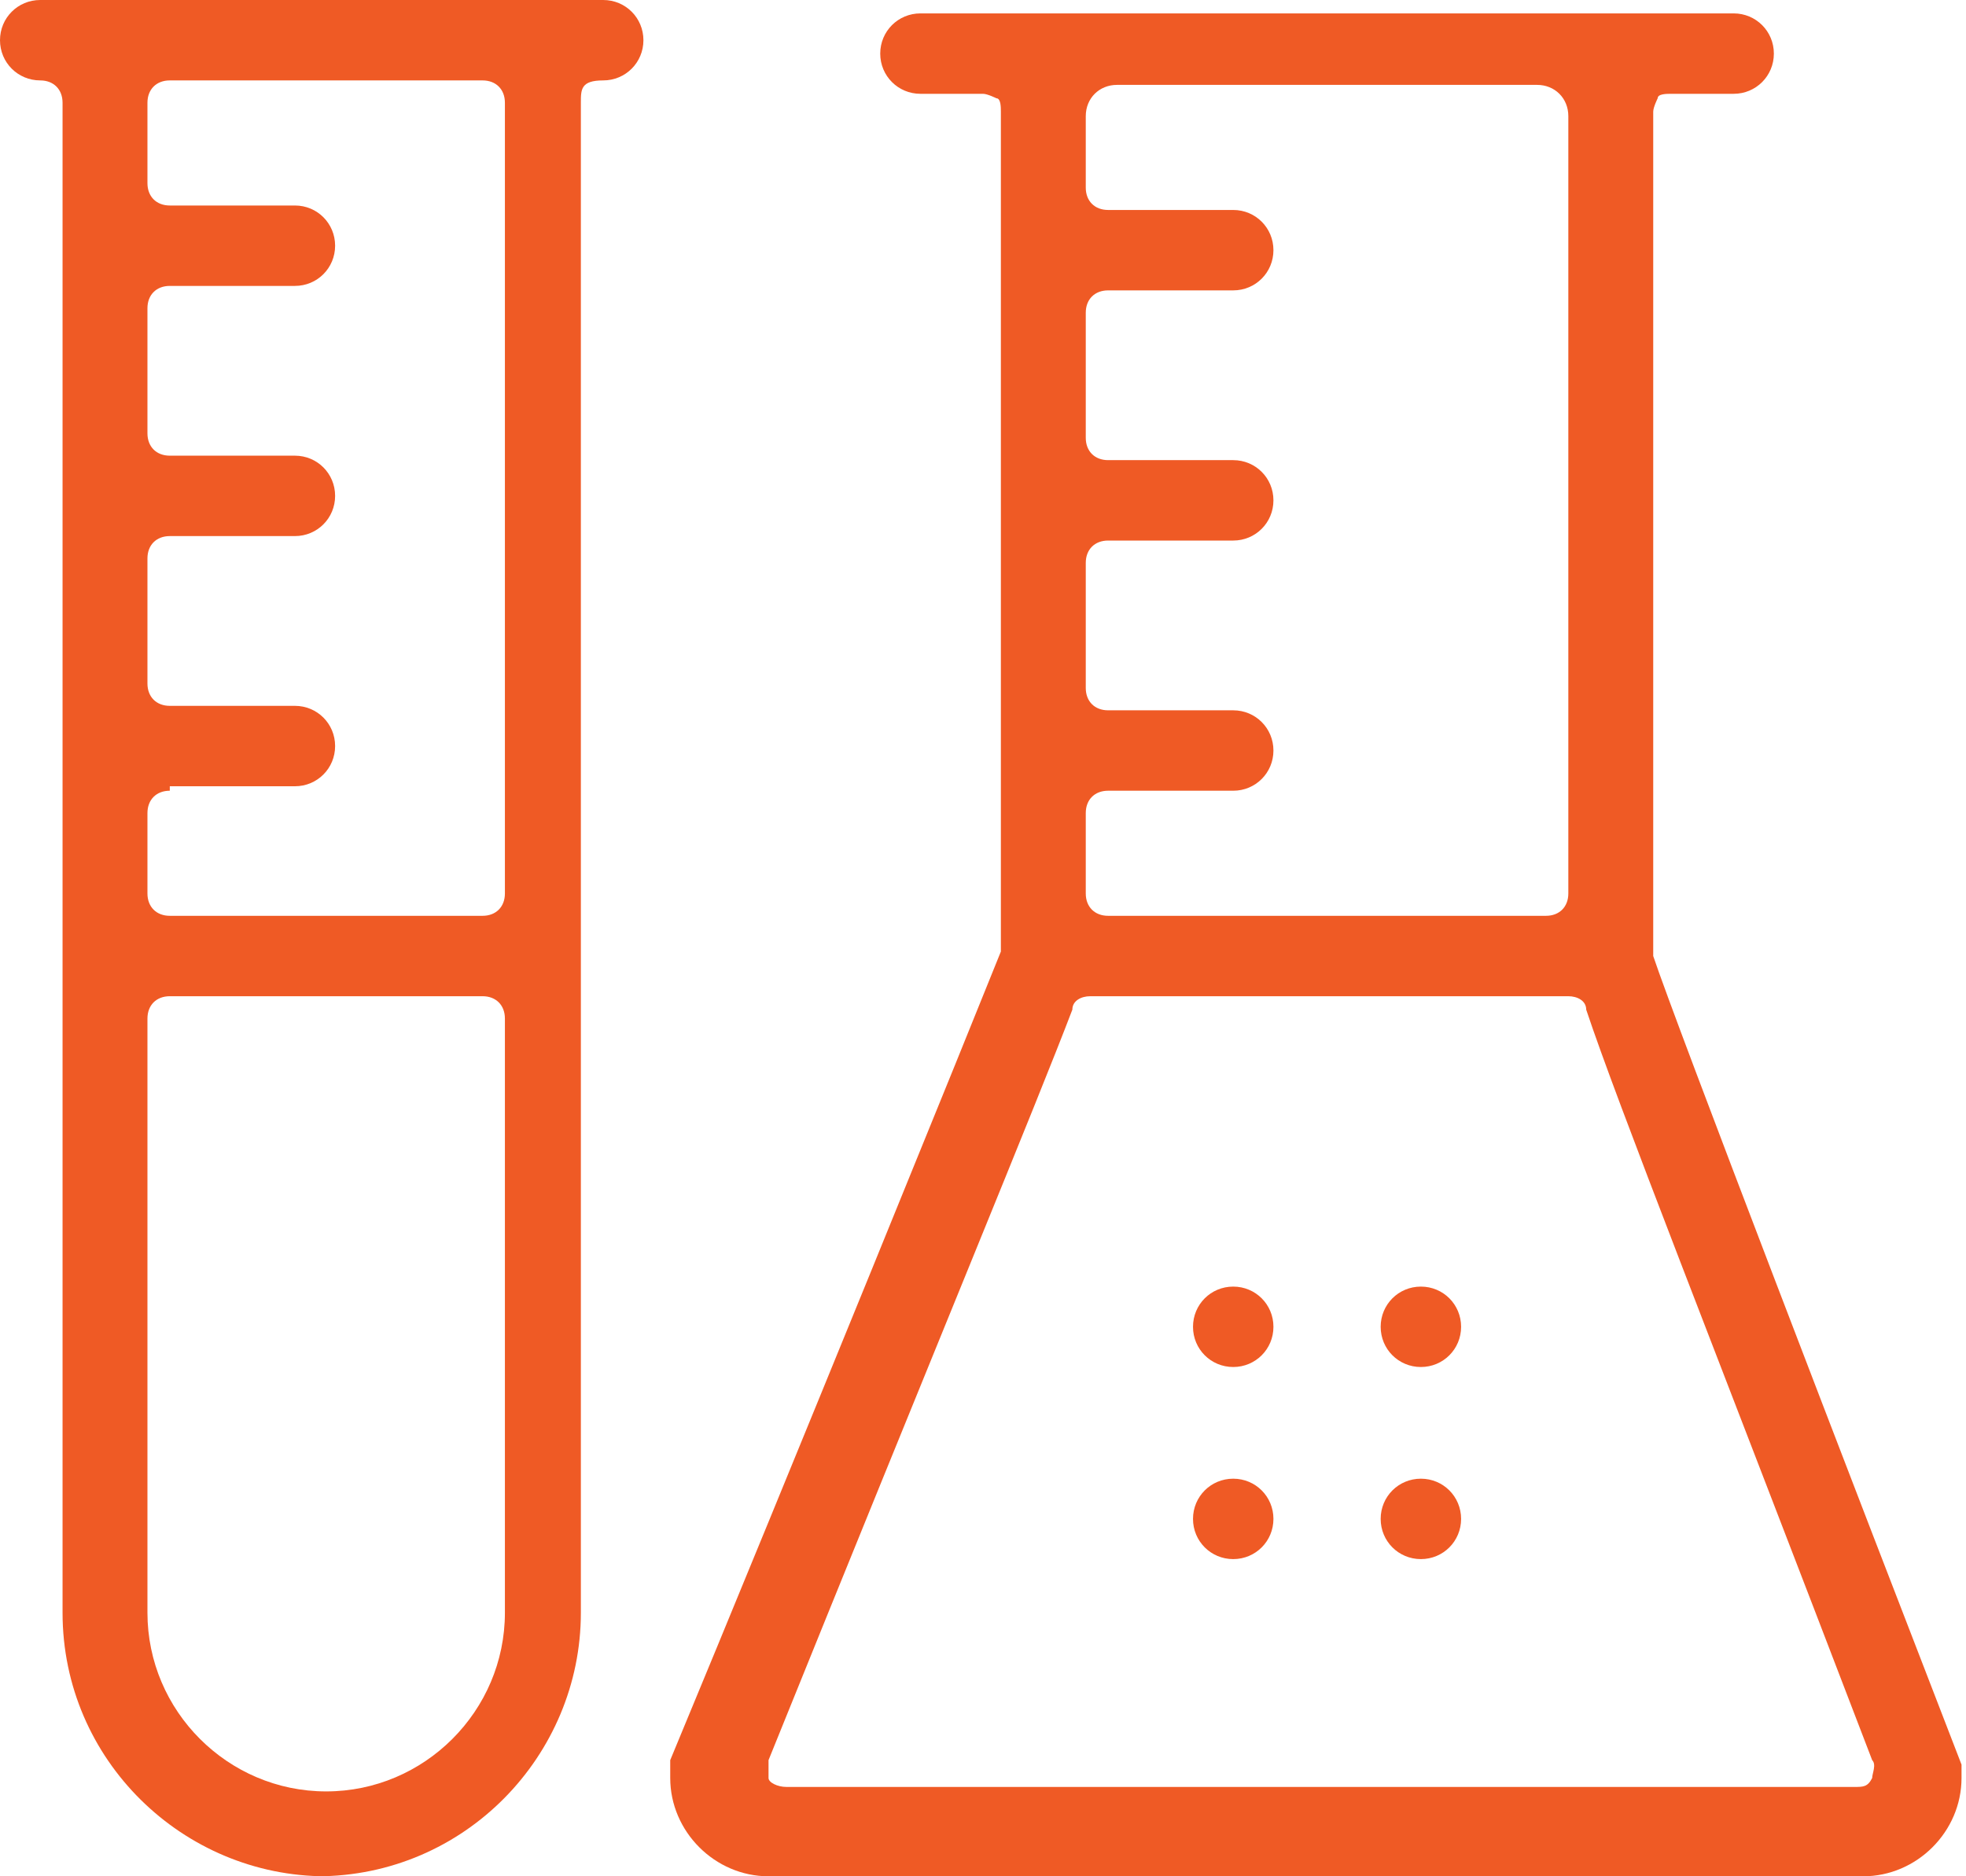
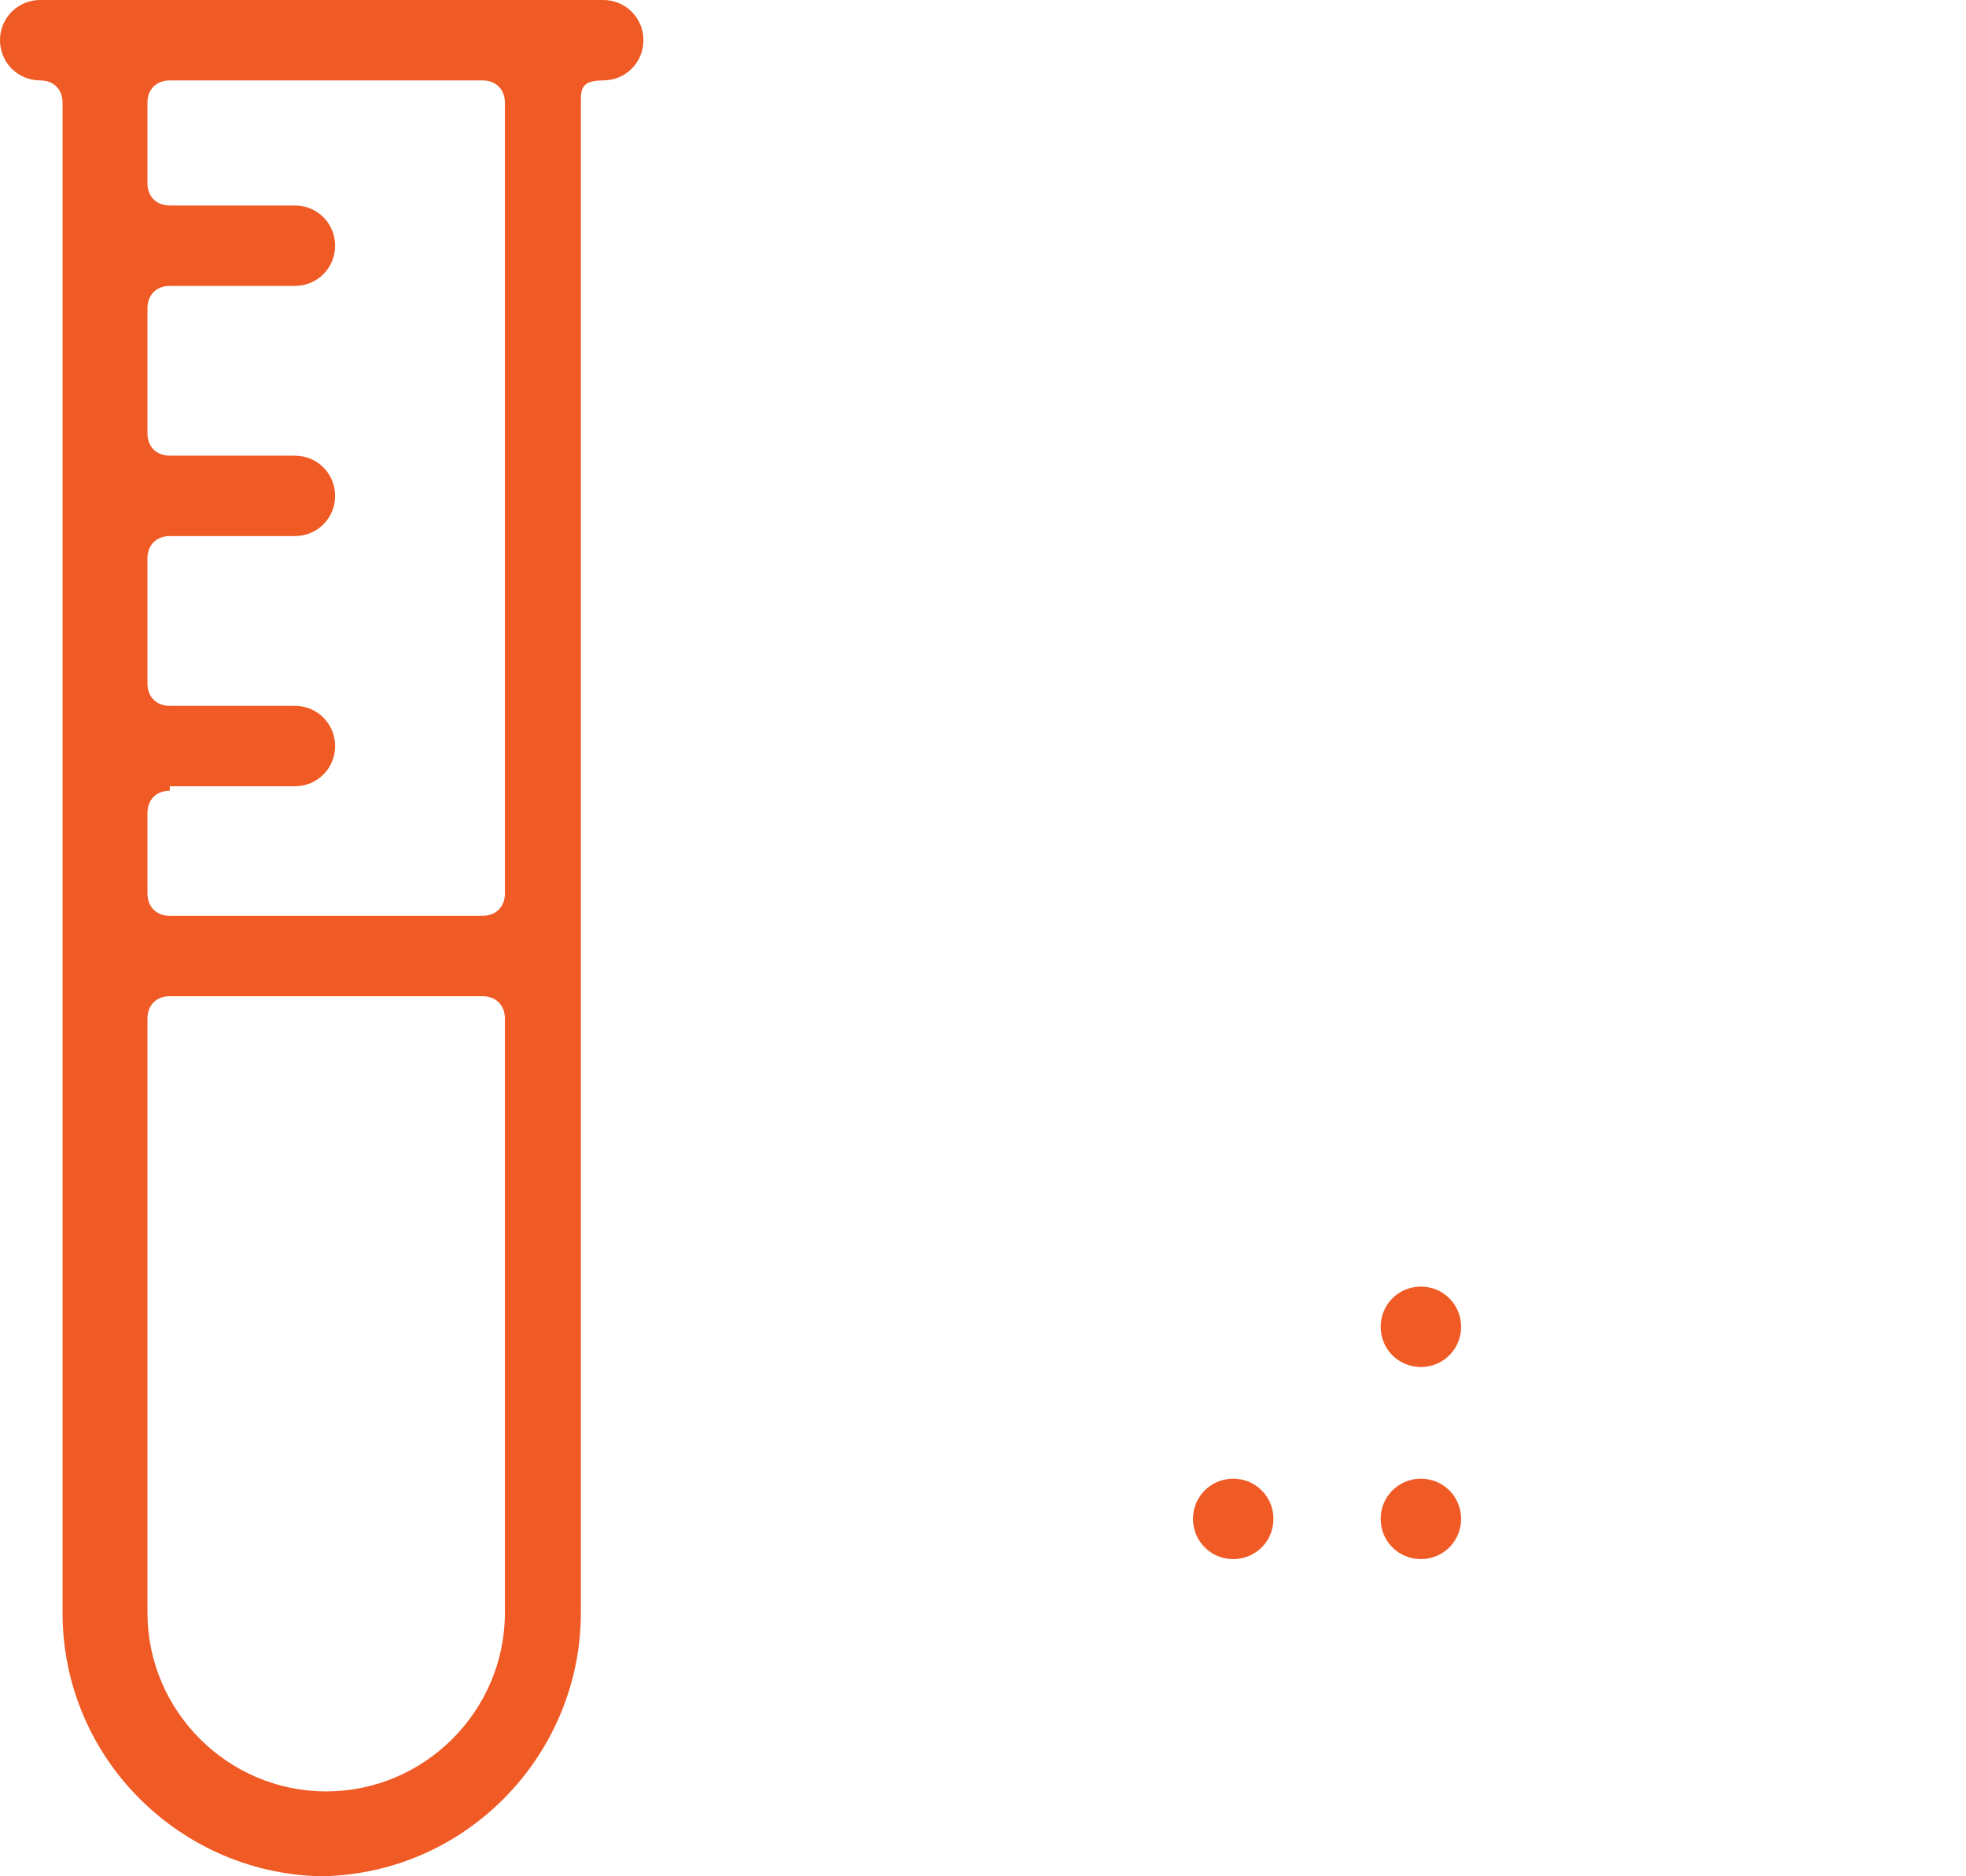
<svg xmlns="http://www.w3.org/2000/svg" id="Layer_2" data-name="Layer 2" width="44" height="42" viewBox="0 0 44 42">
  <g id="Layer_1-2" data-name="Layer 1">
    <g>
-       <path d="M17.2,42c-1.2,0-2.2-1-2.2-2.2s0-.2,0-.4c2.7-6.5,6.8-16.6,7.4-18.1,0,0,0,0,0-.2V2.6s0,0,0,0c0,0,0,0,0-.1,0-.1,0-.3-.1-.3,0,0-.2-.1-.3-.1h-1.4c-.5,0-.9-.4-.9-.9s.4-.9.9-.9h18.2c.5,0,.9.4.9.9s-.4.9-.9.9h-1.4c-.1,0-.3,0-.3.1,0,0-.1.2-.1.3,0,0,0,0,0,.1,0,0,0,0,0,0v18.7s0,0,0,.1c.5,1.5,4.5,11.9,6.9,18.1,0,.1,0,.2,0,.3,0,1.2-1,2.2-2.2,2.2h-24.7ZM24.4,22.3c-.2,0-.4.1-.4.3-.8,2.1-3,7.4-6.8,16.8,0,.1,0,.3,0,.4,0,.1.2.2.4.2h23.9c.2,0,.3,0,.4-.2,0-.1.1-.3,0-.4-3.6-9.4-5.7-14.7-6.4-16.8,0-.2-.2-.3-.4-.3h-10.7ZM24.8,17.7c-.3,0-.5.2-.5.5v1.8c0,.3.2.5.5.5h9.8c.3,0,.5-.2.5-.5V2.6c0-.4-.3-.7-.7-.7h-9.4c-.4,0-.7.3-.7.7v1.6c0,.3.2.5.5.5h2.8c.5,0,.9.4.9.9s-.4.9-.9.9h-2.8c-.3,0-.5.2-.5.5v2.8c0,.3.2.5.5.5h2.8c.5,0,.9.4.9.9s-.4.9-.9.9h-2.8c-.3,0-.5.2-.5.5v2.8c0,.3.2.5.5.5h2.8c.5,0,.9.4.9.9s-.4.9-.9.9h-2.8Z" style="fill: #ef5a25; stroke-width: 0px;" />
      <path d="M7.3,42c-3.2,0-5.9-2.6-5.9-5.9V2.3c0-.3-.2-.5-.5-.5-.5,0-.9-.4-.9-.9s.4-.9.9-.9h12.6c.5,0,.9.4.9.9s-.4.9-.9.9-.5.2-.5.5v33.8c0,3.2-2.6,5.9-5.9,5.9ZM3.8,22.3c-.3,0-.5.2-.5.5v13.3c0,2.2,1.8,4,4,4s4-1.8,4-4v-13.3c0-.3-.2-.5-.5-.5H3.8ZM3.8,17.7c-.3,0-.5.2-.5.5v1.8c0,.3.2.5.5.5h7c.3,0,.5-.2.5-.5V2.3c0-.3-.2-.5-.5-.5H3.8c-.3,0-.5.2-.5.5v1.8c0,.3.2.5.5.5h2.8c.5,0,.9.4.9.9s-.4.9-.9.9h-2.8c-.3,0-.5.2-.5.5v2.8c0,.3.2.5.5.5h2.8c.5,0,.9.4.9.9s-.4.9-.9.9h-2.8c-.3,0-.5.2-.5.5v2.8c0,.3.2.5.5.5h2.8c.5,0,.9.4.9.9s-.4.9-.9.9h-2.8Z" style="fill: #ef5a25; stroke-width: 0px;" />
      <path d="M26.7,34h0c0-.5.4-.9.9-.9h0c.5,0,.9.4.9.9h0c0,.5-.4.9-.9.9h0c-.5,0-.9-.4-.9-.9Z" style="fill: #ef5a25; stroke-width: 0px;" />
      <path d="M30.9,34h0c0-.5.4-.9.9-.9h0c.5,0,.9.4.9.9h0c0,.5-.4.9-.9.9h0c-.5,0-.9-.4-.9-.9Z" style="fill: #ef5a25; stroke-width: 0px;" />
-       <path d="M26.7,29.7h0c0-.5.4-.9.9-.9h0c.5,0,.9.4.9.9h0c0,.5-.4.9-.9.9h0c-.5,0-.9-.4-.9-.9Z" style="fill: #ef5a25; stroke-width: 0px;" />
      <path d="M30.9,29.7h0c0-.5.4-.9.9-.9h0c.5,0,.9.4.9.9h0c0,.5-.4.9-.9.9h0c-.5,0-.9-.4-.9-.9Z" style="fill: #ef5a25; stroke-width: 0px;" />
    </g>
  </g>
</svg>